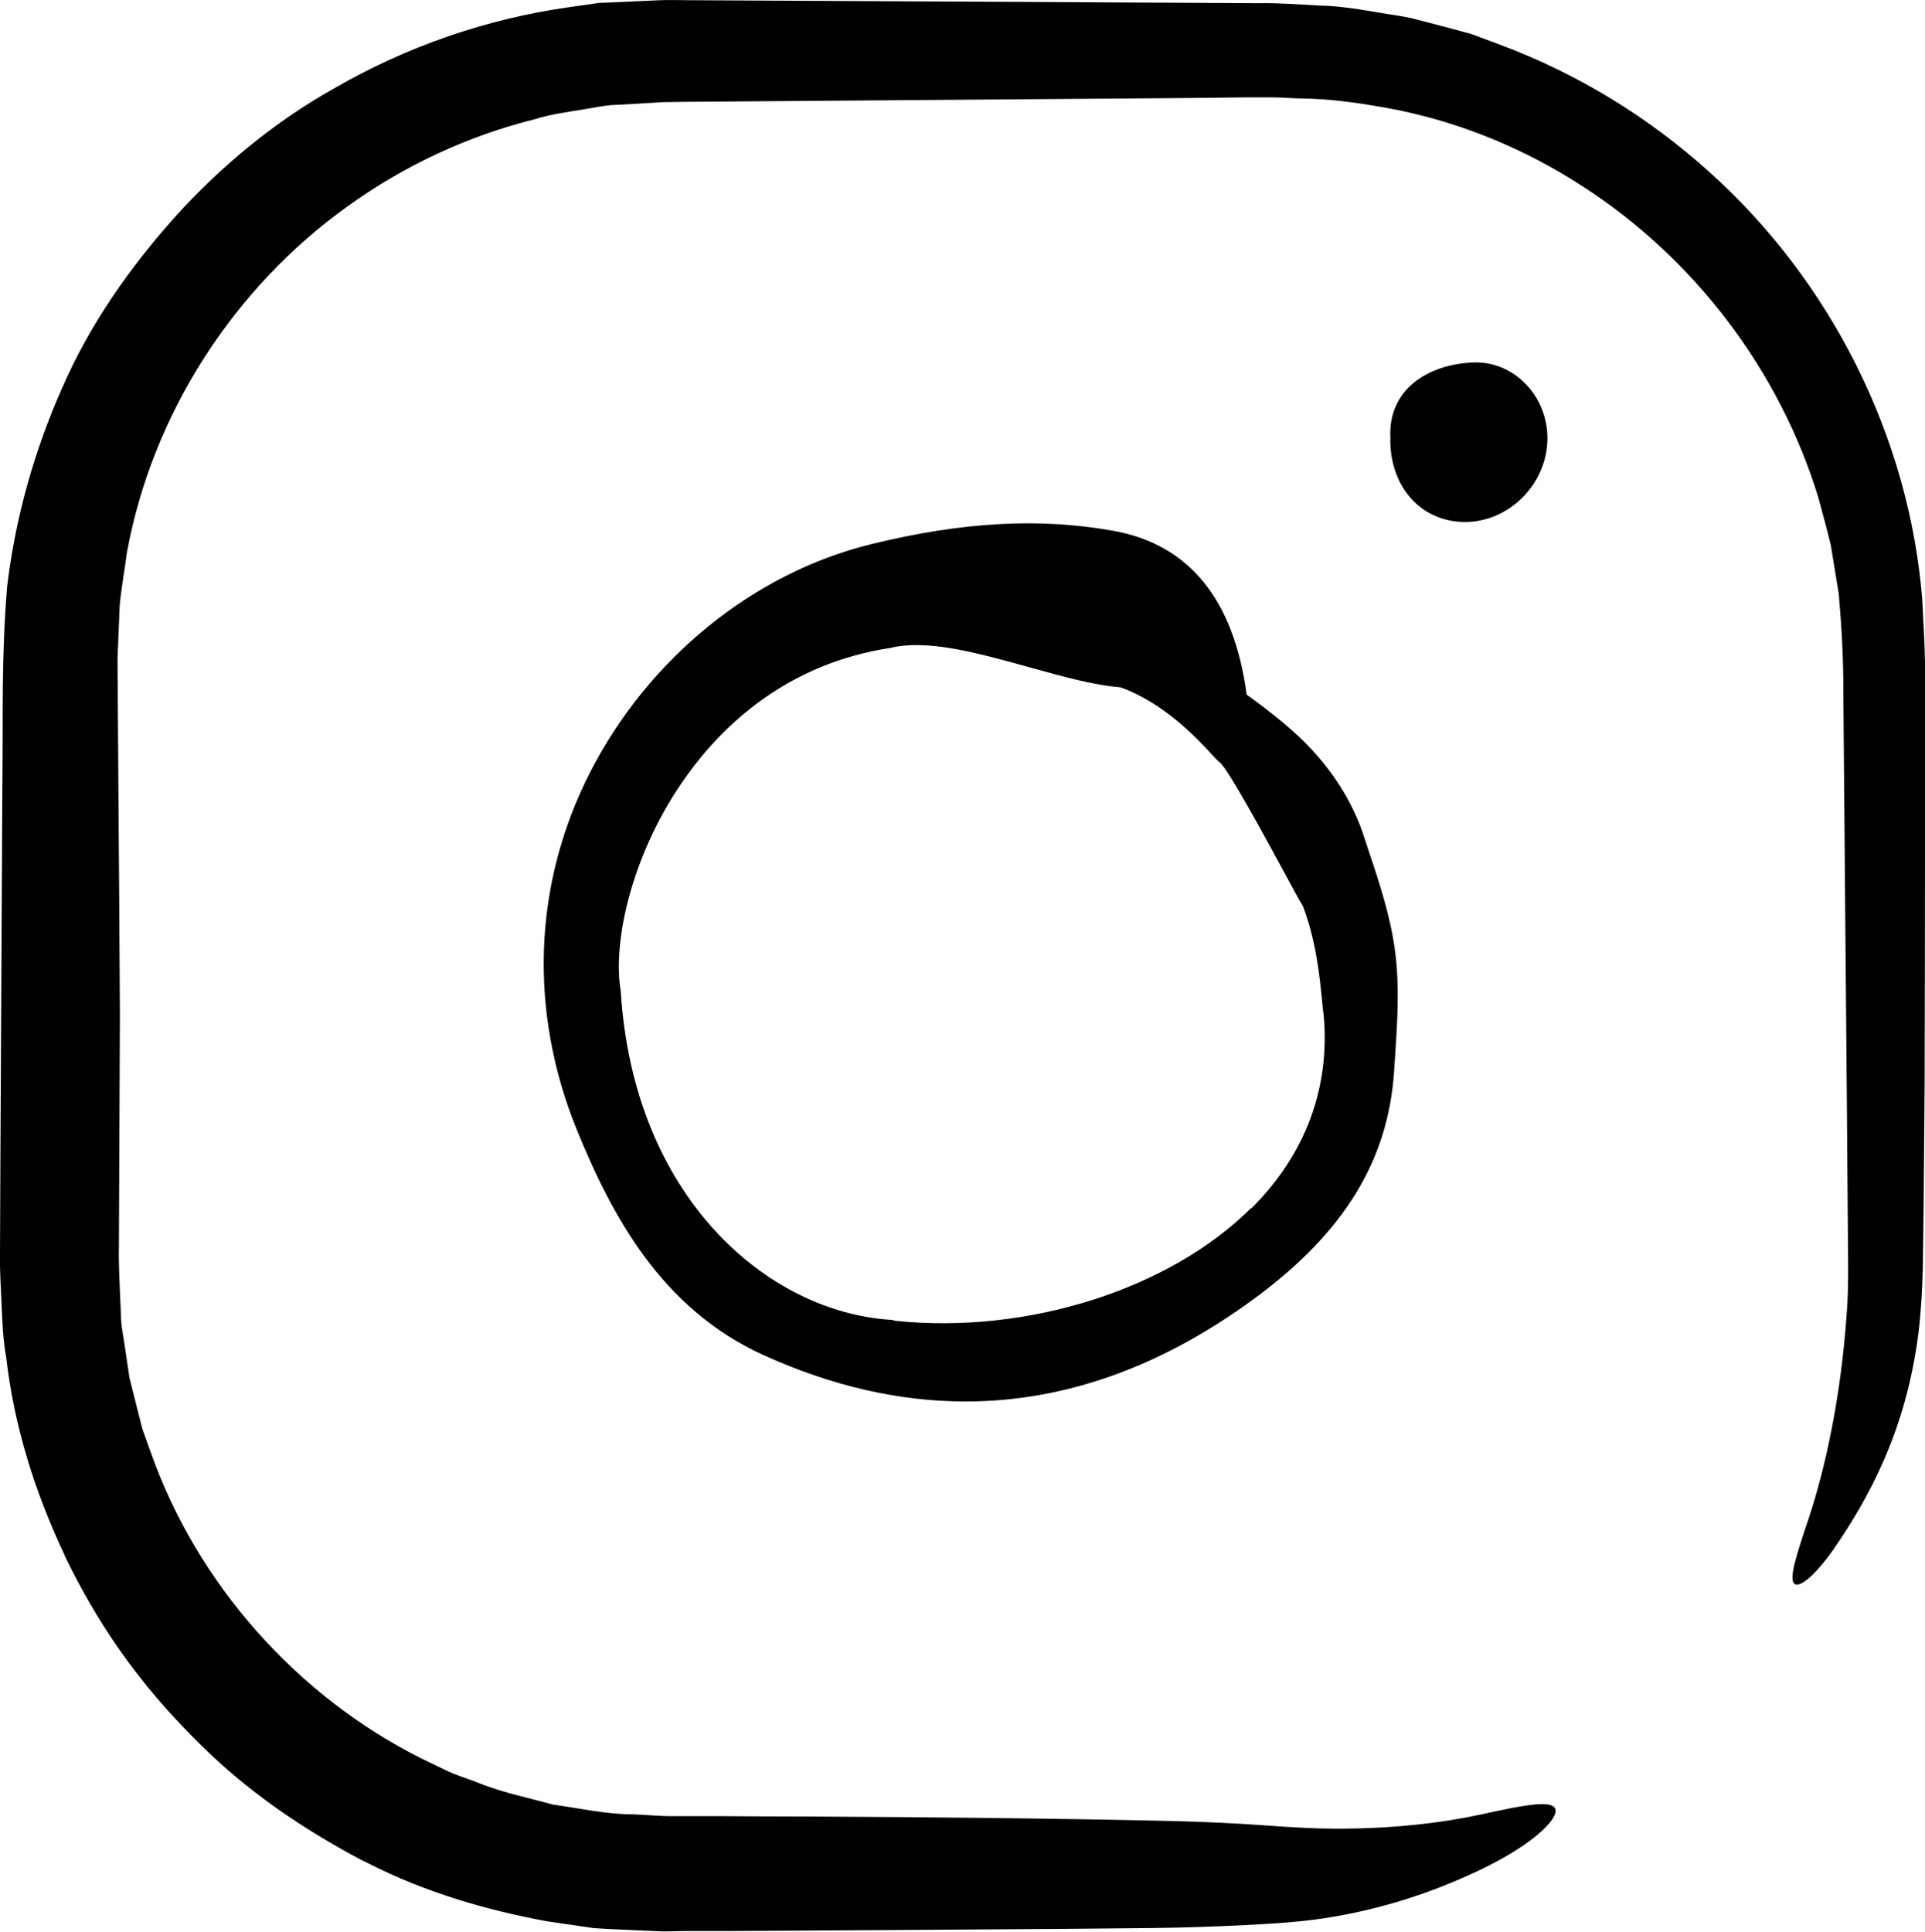
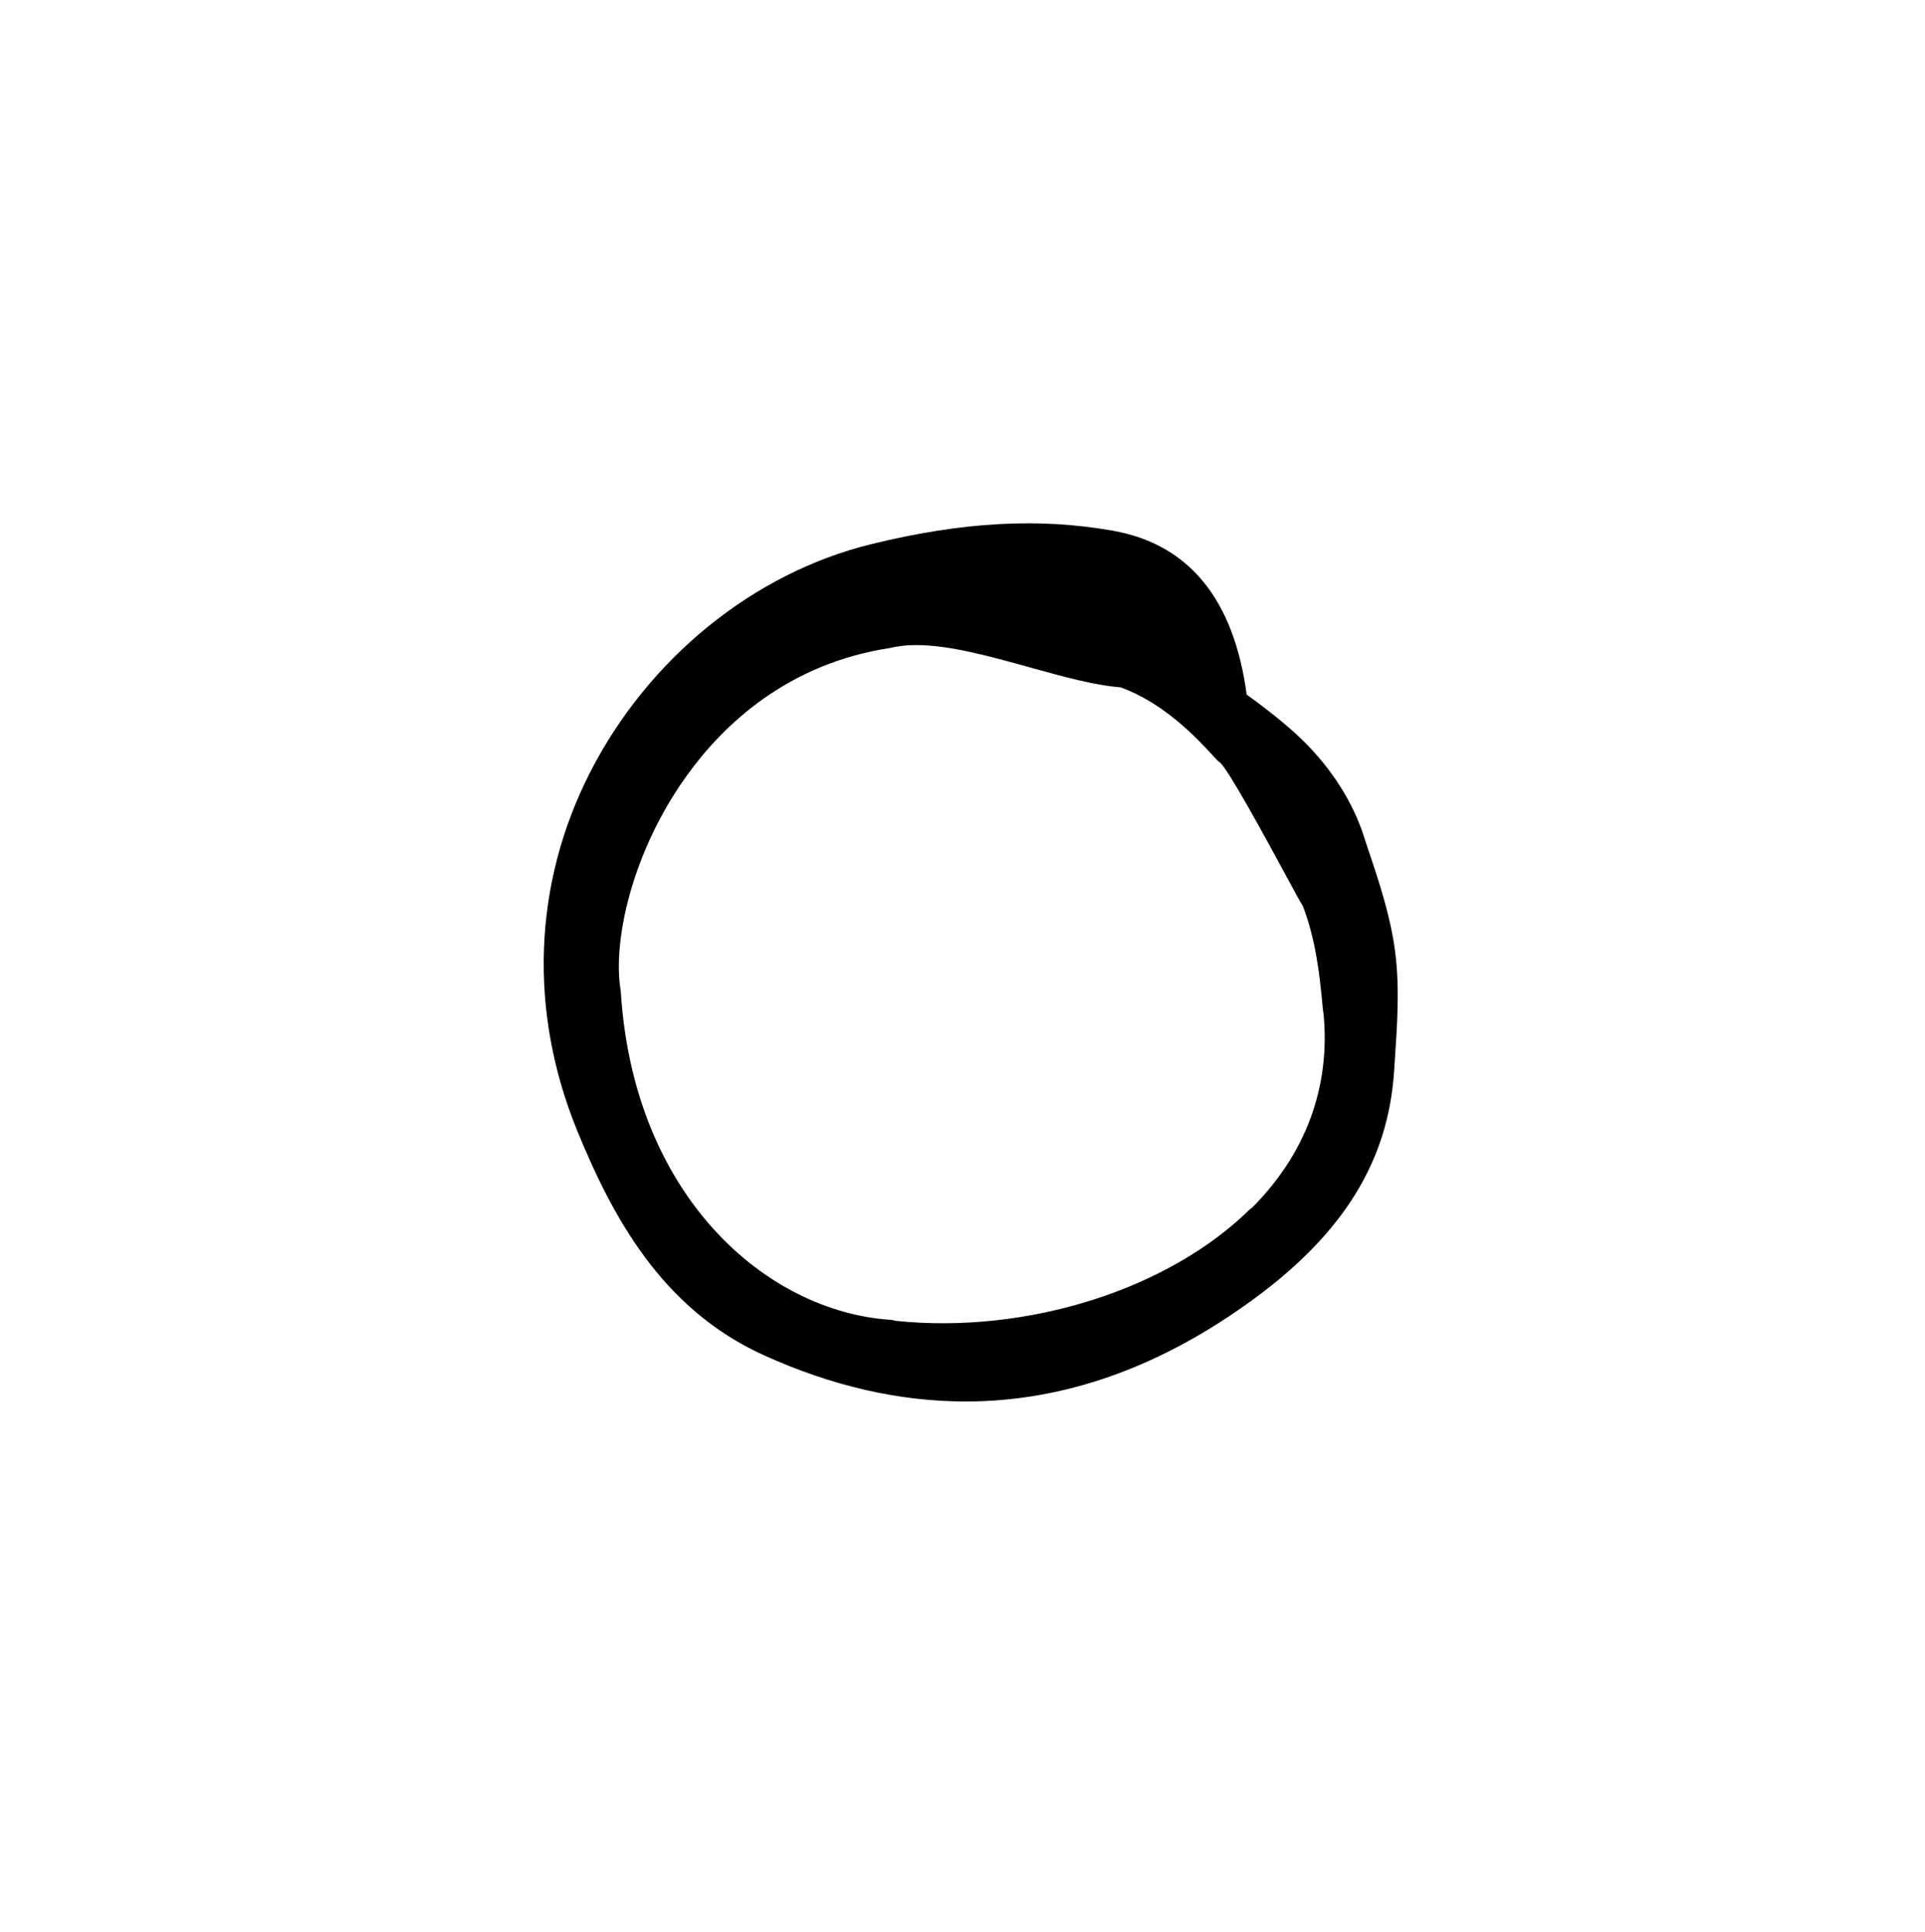
<svg xmlns="http://www.w3.org/2000/svg" id="Calque_2" viewBox="0 0 96.66 97.02">
  <g id="Layer_1">
    <g id="icon_instagram">
-       <path class="d" d="M3.26,78.12c-1.49-3.14-2.56-6.52-2.95-9.98-.16-.86-.19-1.73-.23-2.6-.03-.85-.1-1.78-.08-2.54l.02-4.75,.1-19.01c.04-3.2-.06-6.22,.24-9.8,.41-3.44,1.36-6.81,2.76-9.96,1.38-3.18,3.39-6.04,5.68-8.6,2.31-2.55,5-4.78,8.01-6.46C20.41,2.34,24.4,.96,28.51,.37l1.54-.22,1.55-.07,1.55-.07c.51-.02,.96,0,1.45,0l5.73,.03,22.93,.12c.92-.02,2.01,.07,3.02,.12,1.03,.02,2.05,.2,3.07,.37,.51,.09,1.02,.15,1.52,.26l1.5,.39,1.49,.4,1.45,.54c3.86,1.44,7.43,3.61,10.48,6.36,6.12,5.47,10.07,13.3,10.73,21.48,.05,1.06,.12,2.15,.14,3.18v8.97c0,4.02-.01,8.12-.02,12.23-.02,2.05-.03,4.11-.05,6.16-.01,1.03-.03,2.05-.04,3.07-.03,1.09-.09,2.18-.22,3.25-.63,4.97-2.55,8.36-4.26,10.85-1.04,1.47-1.78,1.97-1.99,1.71-.23-.27,.08-1.3,.69-3.11,.87-2.59,1.65-6.14,1.95-10.32,.07-.81,.08-1.62,.08-2.44l-.02-2.59c-.01-1.73-.03-3.46-.04-5.19-.03-3.47-.06-6.95-.09-10.44-.03-3.49-.06-7-.09-10.52,.01-1.81-.09-3.42-.23-5.07l-.4-2.45c-.19-.8-.42-1.6-.63-2.4-1.94-6.33-6.18-11.97-11.83-15.61-2.81-1.83-5.96-3.15-9.26-3.83-1.65-.32-3.32-.58-5.02-.59-.43-.01-.83-.05-1.28-.05h-1.38l-2.76,.03c-7.36,.06-14.8,.11-22.31,.17l-2.82,.02-1.4,.02-1.29,.08-1.29,.07c-.43,.04-.85,.13-1.28,.2-.85,.14-1.71,.25-2.54,.51-3.36,.84-6.56,2.33-9.4,4.38-5.69,4.07-9.8,10.41-11.07,17.39-.11,.88-.28,1.75-.36,2.64l-.11,2.68c.01,1.97,.03,3.95,.04,5.93,.03,3.97,.06,7.96,.08,11.97l-.05,11.6c-.02,1.01,.04,1.85,.07,2.72,.03,.43,.02,.87,.07,1.3l.2,1.29,.19,1.29,.32,1.27,.32,1.27c.14,.41,.3,.82,.44,1.23,2.33,6.58,7.31,12.2,13.57,15.34l1.35,.65c.45,.21,.93,.35,1.4,.53,1.24,.52,2.56,.78,3.86,1.14,1.33,.18,2.66,.49,4.02,.49,.7,.02,1.31,.1,2.08,.09h2.25c1.5,.01,3.01,.02,4.52,.02,6.03,.03,12.06,.09,18.01,.22,1.69,.04,3.29,.11,4.8,.22,1.49,.11,2.75,.18,4.04,.17,2.53-.02,4.82-.27,6.87-.71,2.43-.54,3.68-.74,3.76-.22,.06,.47-1.07,1.7-3.81,3.01-1.94,.92-4.37,1.83-7.27,2.33-1.44,.26-3.05,.36-4.51,.43-1.51,.08-3.08,.13-4.72,.15-1.43,.01-2.86,.03-4.21,.04-5.64,.04-11.34,.08-17.06,.11h-2.14l-1.07,.02-1.18-.05c-.78-.04-1.57-.06-2.35-.12l-2.33-.34c-3.09-.57-6.14-1.47-8.95-2.9l-.37-.18c-2.89-1.53-5.64-3.39-7.98-5.7-3.32-3.23-5.35-6.34-6.93-9.61Z" />
-       <path class="d" d="M69.82,22.08c-.18-2.54,1.91-3.79,4.15-3.88,2.07-.08,3.75,1.71,3.73,3.83-.01,2.25-1.91,4.18-4.13,4.18-2.19,0-3.76-1.73-3.76-4.13Z" />
      <path class="d" d="M70.05,47.75c-.23-1.75-.8-3.47-1.36-5.13l-.26-.79c-.09-.27-.2-.54-.31-.8-.74-1.68-1.89-3.2-3.43-4.52-.98-.84-1.78-1.41-2.09-1.63-.64-4.78-2.89-7.55-6.71-8.23-3.71-.66-7.56-.45-12.13,.67-5.93,1.45-11.21,5.74-14.14,11.48-2.85,5.6-3.08,11.97-.65,17.94,1.75,4.28,4.22,8.97,9.39,11.31,3.42,1.55,6.8,2.32,10.13,2.32,4.98,0,9.85-1.74,14.54-5.2,4.46-3.29,6.67-6.9,6.97-11.35l.04-.6c.12-1.8,.25-3.66,.01-5.46Zm-7.24,12.92c-4.08,4.06-11.22,6.34-17.85,5.65-.07-.02-.16-.05-.25-.05-6.25-.42-12.91-6.22-13.54-16.51-.43-2.49,.57-7.02,3.34-10.85,1.79-2.48,5.01-5.6,10.22-6.38,.4-.1,.83-.14,1.29-.14,1.67,0,3.71,.57,5.69,1.12,1.66,.46,3.24,.9,4.55,1,2.2,.79,3.86,2.58,4.57,3.35,.23,.25,.33,.36,.42,.42,.42,.33,2.34,3.87,3.26,5.57,.47,.88,.82,1.51,.91,1.64,.67,1.75,.85,3.6,.96,4.71,.03,.31,.05,.56,.08,.71,.35,3.68-.9,7.06-3.64,9.78Z" />
    </g>
  </g>
</svg>